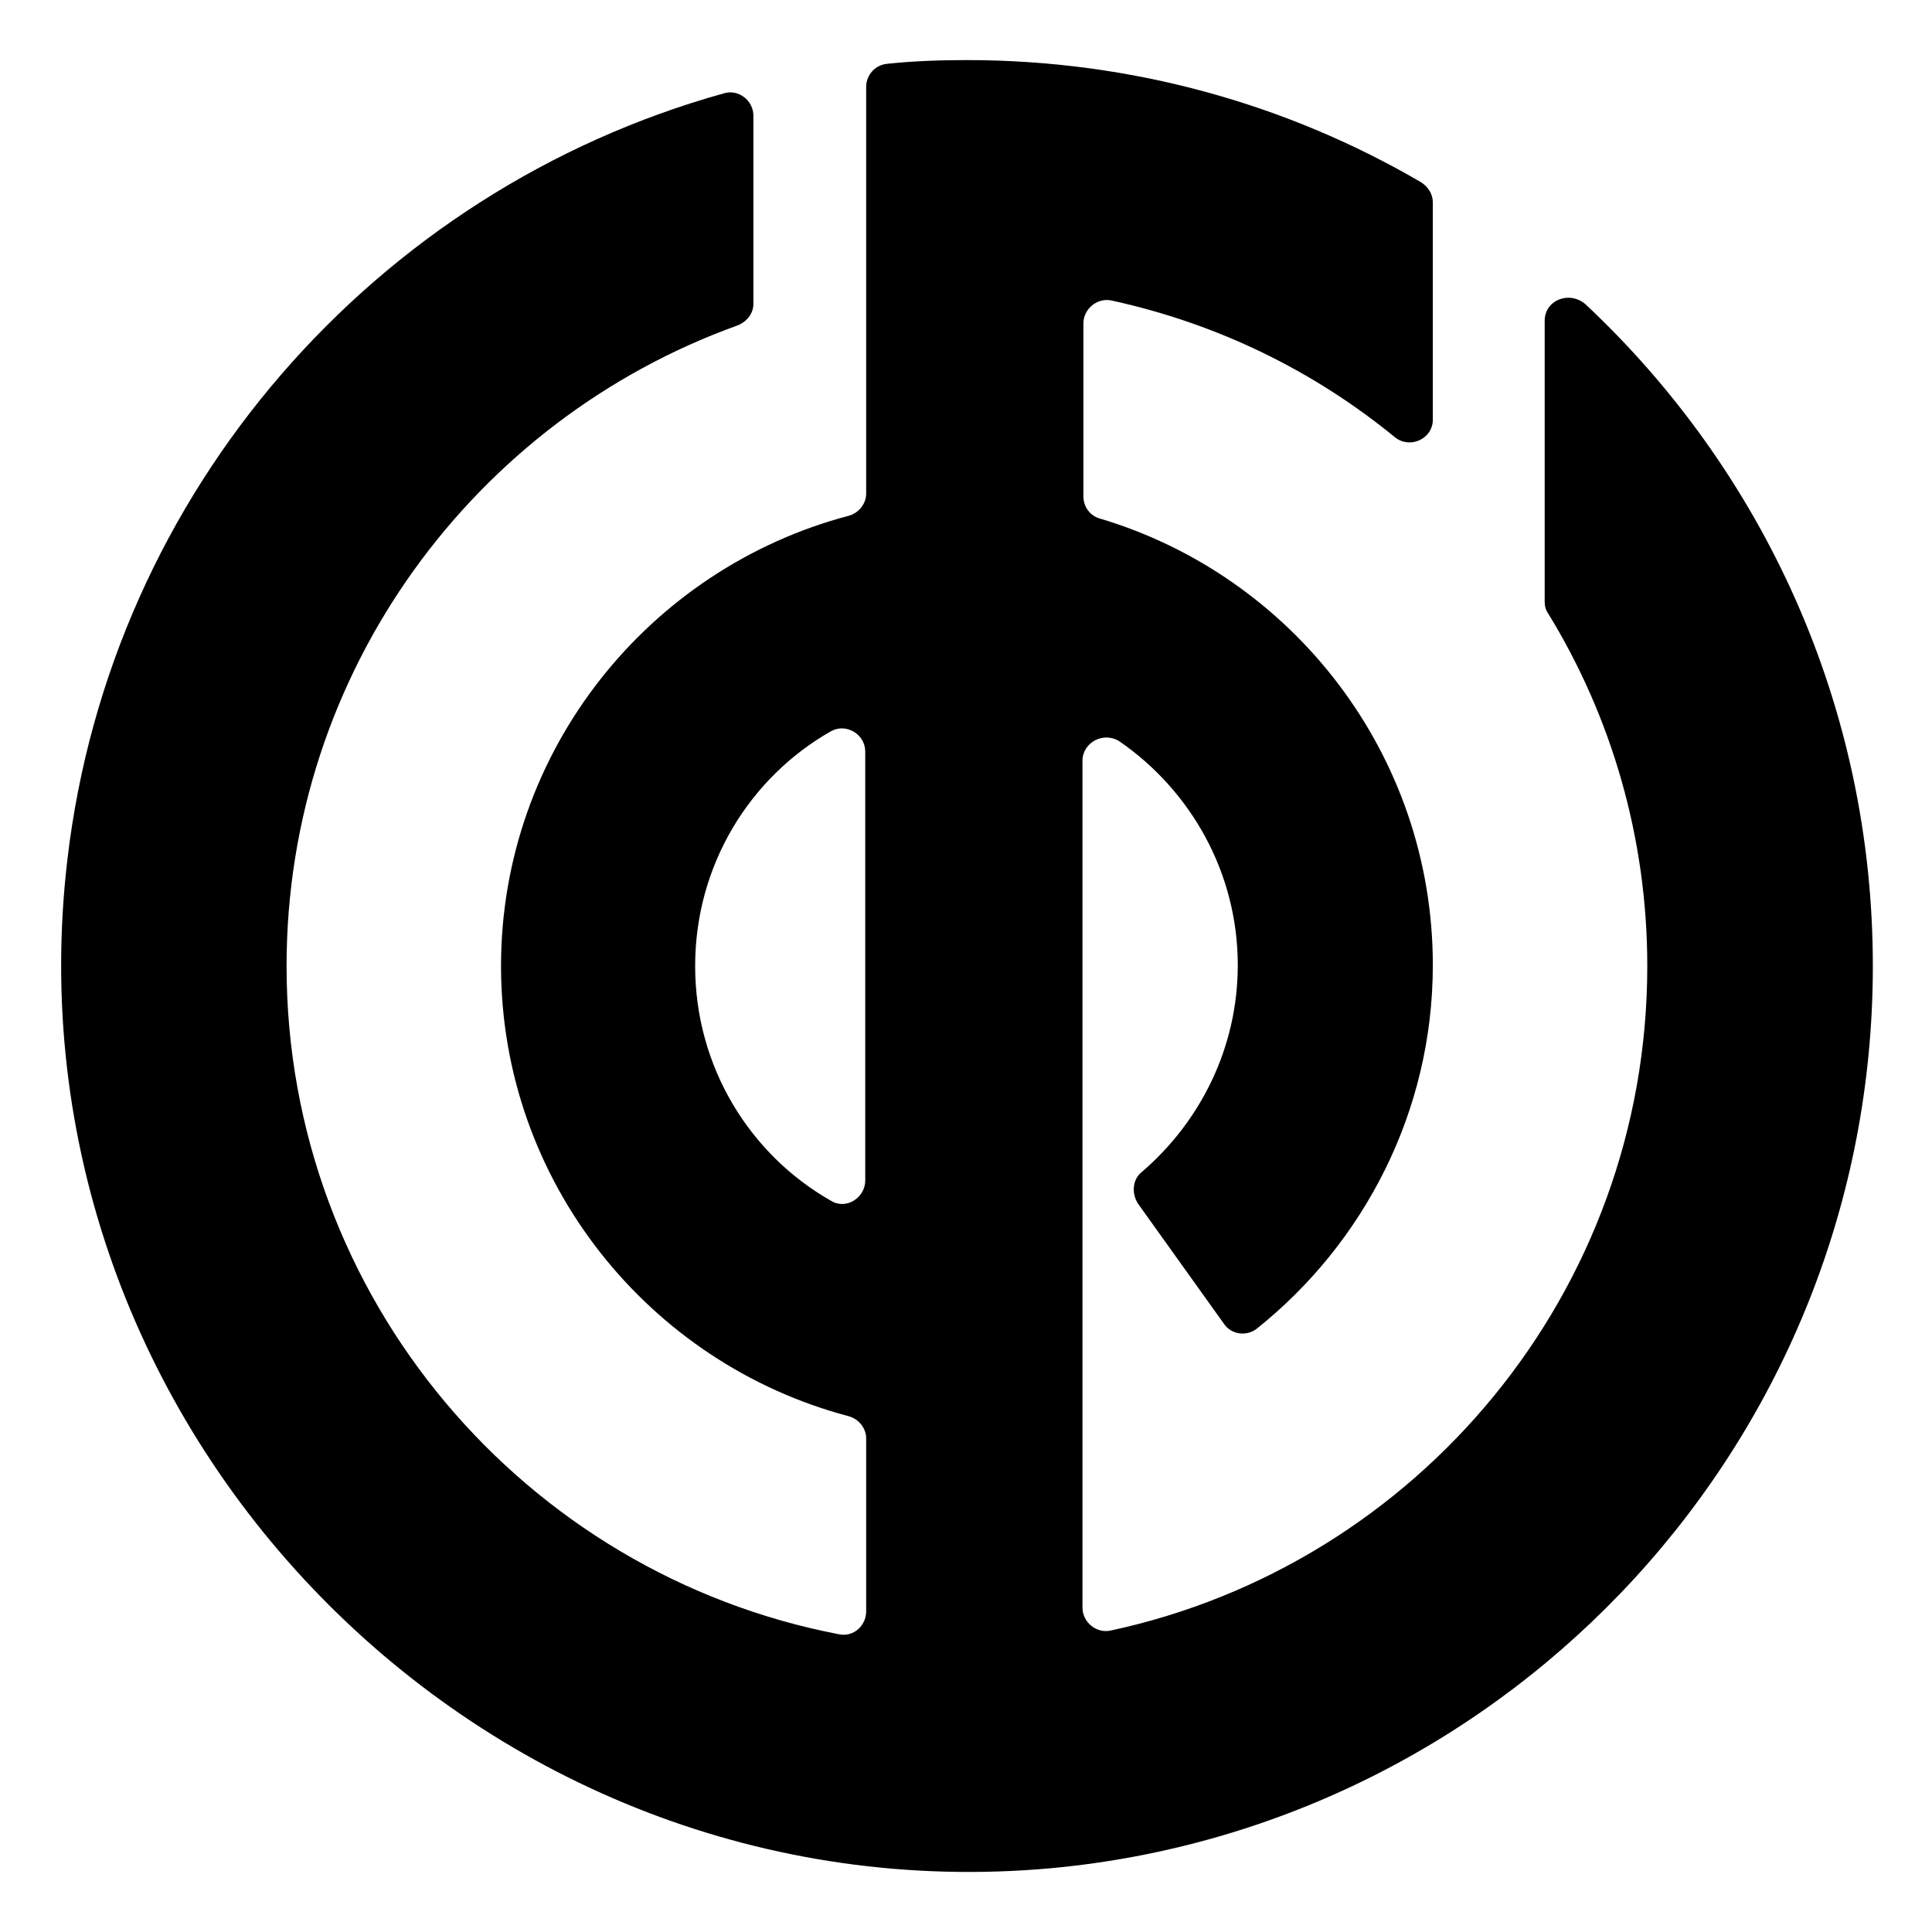
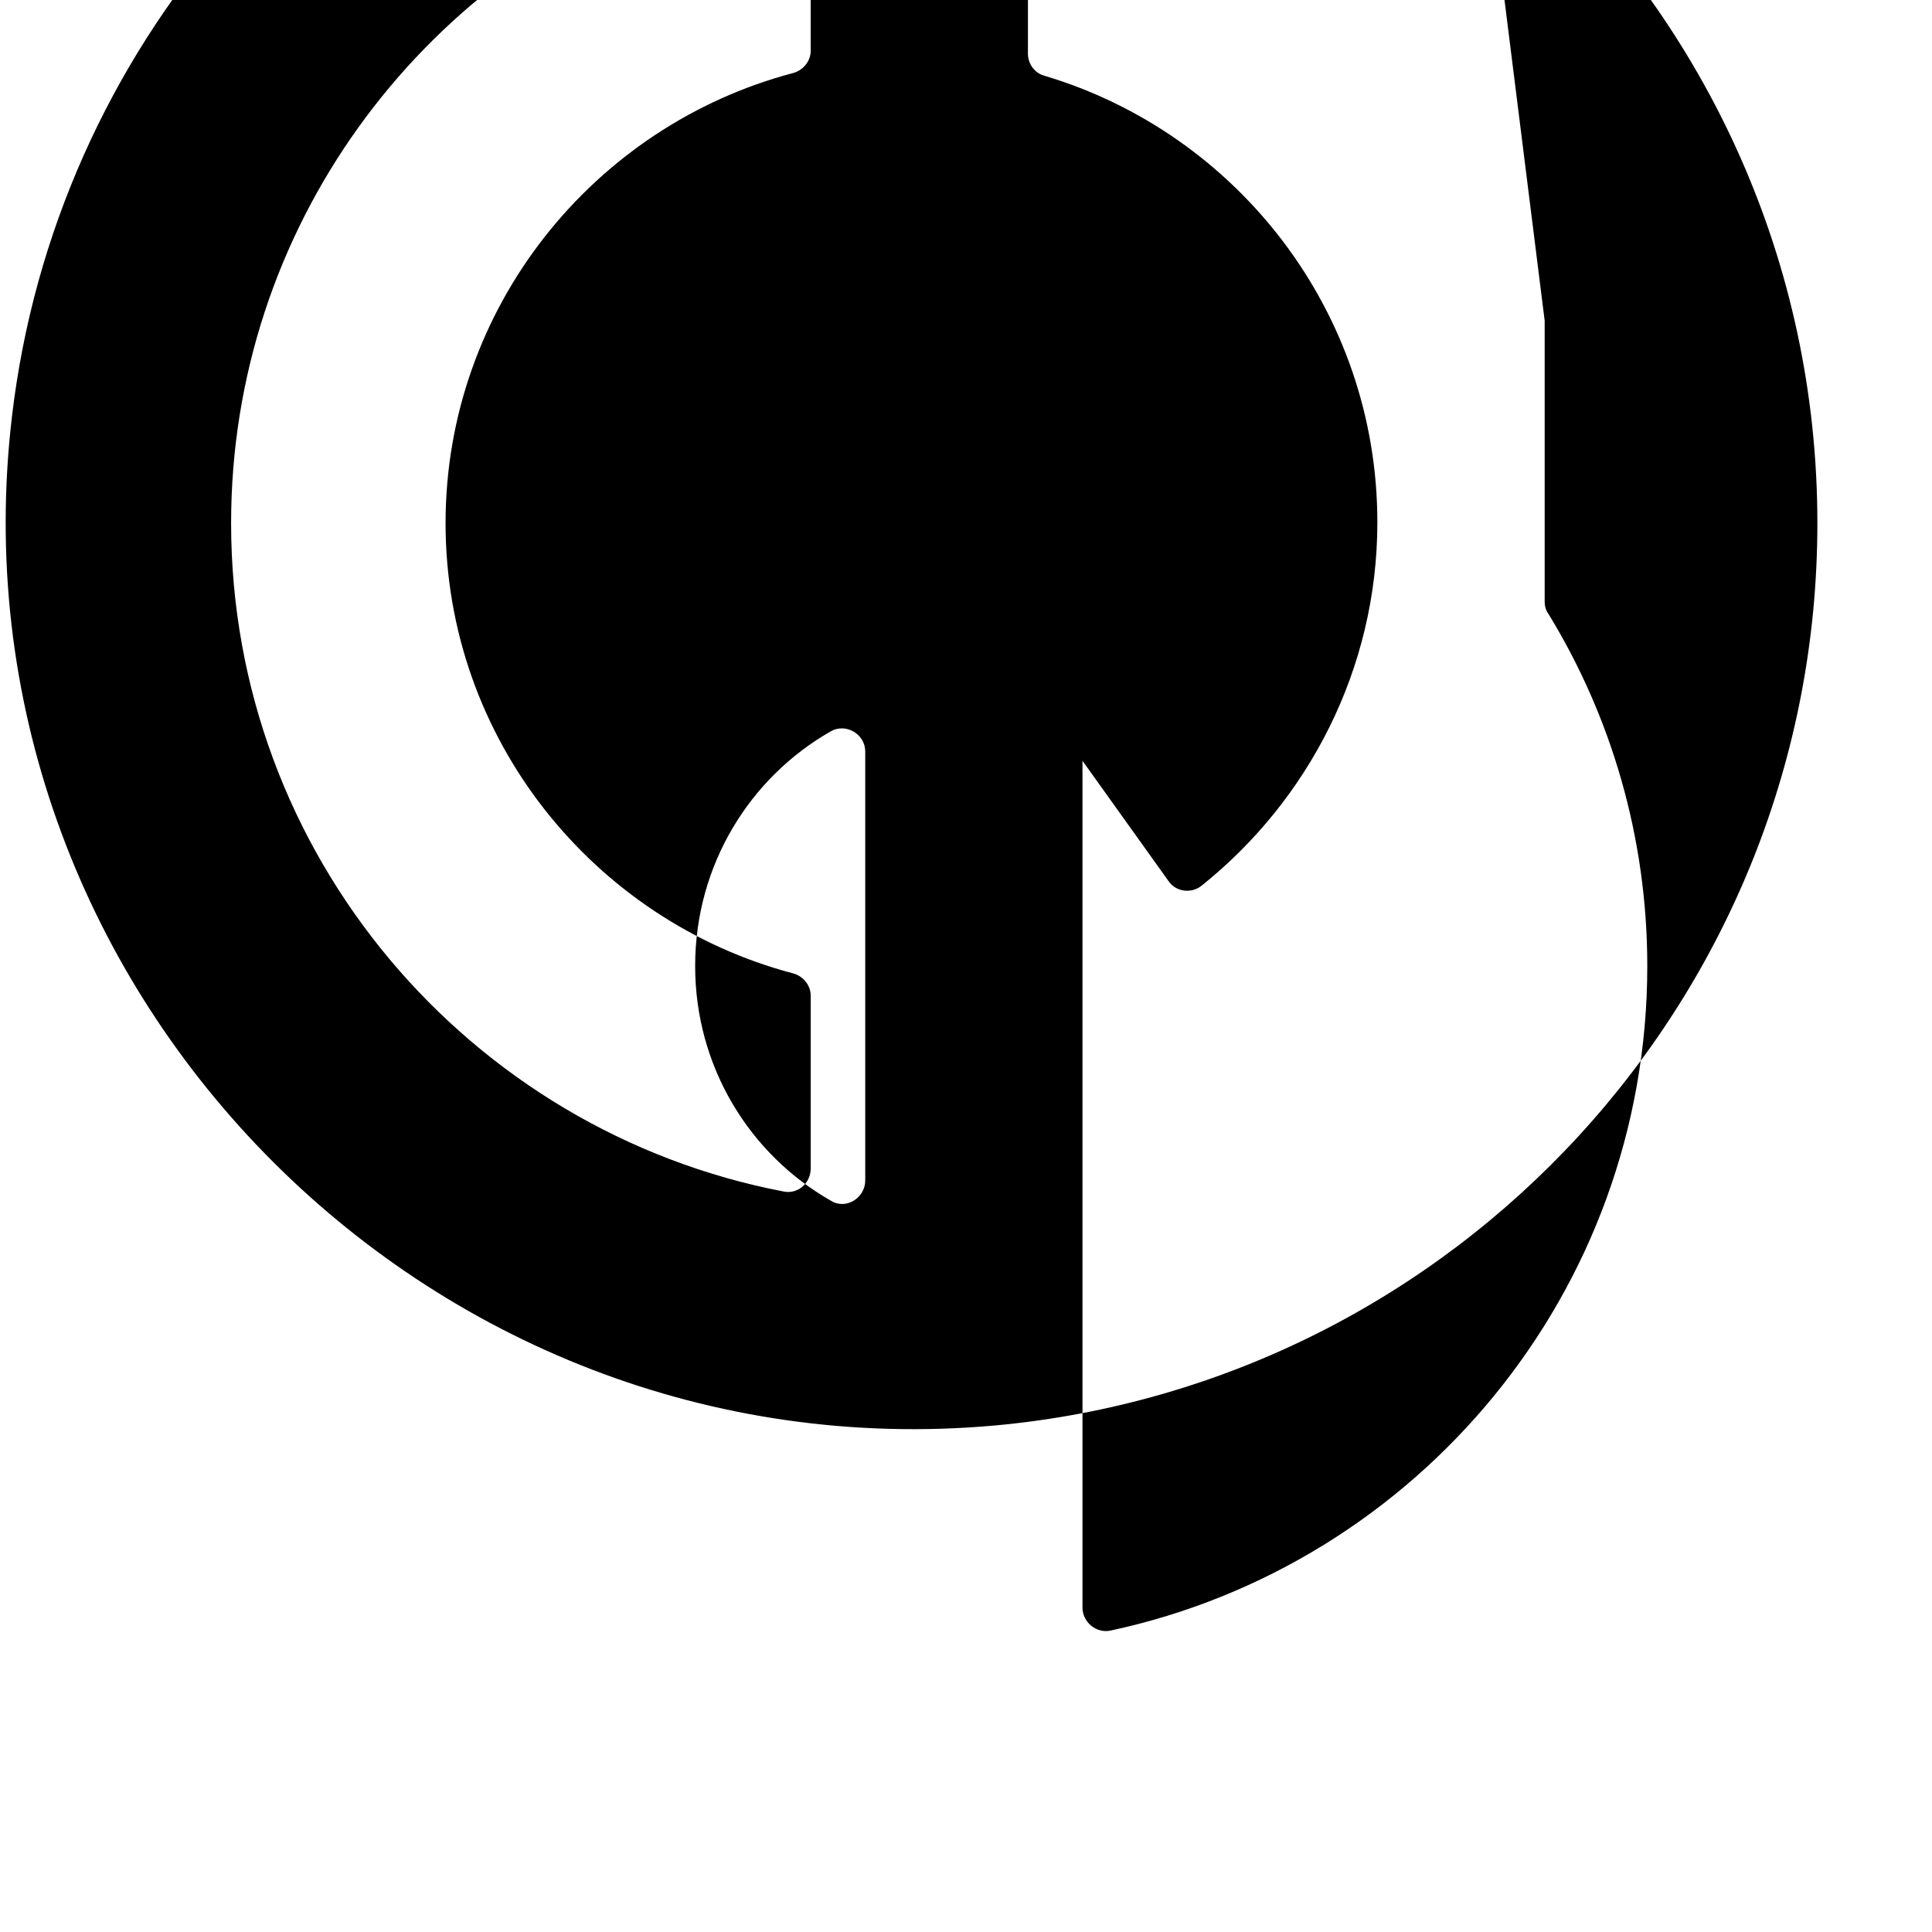
<svg xmlns="http://www.w3.org/2000/svg" enable-background="new 0 0 209 209" version="1.1" viewBox="0 0 209 209" xml:space="preserve">
-   <path d="m167.1 34.7v30.4c0 0.4 0.1 0.9 0.4 1.3 6.8 11.1 10.7 24.2 10.7 38.1 0 35.3-24.9 64.8-58.1 71.9-1.5 0.3-3-0.9-3-2.5v-91.6c0-2 2.3-3.2 4-2.1 7.7 5.3 12.8 14.2 12.8 24.2 0 9-4.1 17-10.4 22.4-1 0.8-1.1 2.3-0.4 3.4l9.3 13c0.8 1.2 2.5 1.4 3.6 0.5 11.5-9.2 19-23.4 19-39.3 0-22.8-15.2-42.1-36-48.3-1.1-0.3-1.8-1.3-1.8-2.4v-18.7c0-1.6 1.5-2.8 3-2.5 11.5 2.5 21.9 7.6 30.7 14.8 1.6 1.3 4.1 0.2 4.1-1.9v-23.5c0-0.9-0.5-1.7-1.3-2.2-14.4-8.4-31.2-13.2-49.1-13.2-2.9 0-5.8 0.1-8.6 0.4-1.3 0.1-2.3 1.2-2.3 2.5v44c0 1.1-0.8 2.1-1.9 2.4-21.6 5.7-37.6 25.4-37.6 48.7s16 43 37.6 48.7c1.1 0.3 1.9 1.3 1.9 2.4v18.7c0 1.6-1.4 2.8-2.9 2.5-34-6.5-59.8-36.4-59.8-72.3 0-31.9 20.4-59.1 48.8-69.3 1-0.4 1.7-1.3 1.7-2.3v-20.4c0-1.6-1.6-2.9-3.2-2.4-37.7 10.5-66.3 43-71 82.8-7.3 61.5 44.7 114.8 106.4 109.2 49.8-4.6 88.9-46.5 88.9-97.6 0-28.3-12-53.7-31.1-71.6-1.8-1.5-4.4-0.4-4.4 1.8zm-91.9 69.8c0-10.9 5.9-20.4 14.7-25.4 1.6-0.9 3.7 0.3 3.7 2.2v46.4c0 1.9-2.1 3.2-3.7 2.2-8.8-5-14.7-14.5-14.7-25.4z" />
+   <path d="m167.1 34.7v30.4c0 0.4 0.1 0.9 0.4 1.3 6.8 11.1 10.7 24.2 10.7 38.1 0 35.3-24.9 64.8-58.1 71.9-1.5 0.3-3-0.9-3-2.5v-91.6l9.3 13c0.8 1.2 2.5 1.4 3.6 0.5 11.5-9.2 19-23.4 19-39.3 0-22.8-15.2-42.1-36-48.3-1.1-0.3-1.8-1.3-1.8-2.4v-18.7c0-1.6 1.5-2.8 3-2.5 11.5 2.5 21.9 7.6 30.7 14.8 1.6 1.3 4.1 0.2 4.1-1.9v-23.5c0-0.9-0.5-1.7-1.3-2.2-14.4-8.4-31.2-13.2-49.1-13.2-2.9 0-5.8 0.1-8.6 0.4-1.3 0.1-2.3 1.2-2.3 2.5v44c0 1.1-0.8 2.1-1.9 2.4-21.6 5.7-37.6 25.4-37.6 48.7s16 43 37.6 48.7c1.1 0.3 1.9 1.3 1.9 2.4v18.7c0 1.6-1.4 2.8-2.9 2.5-34-6.5-59.8-36.4-59.8-72.3 0-31.9 20.4-59.1 48.8-69.3 1-0.4 1.7-1.3 1.7-2.3v-20.4c0-1.6-1.6-2.9-3.2-2.4-37.7 10.5-66.3 43-71 82.8-7.3 61.5 44.7 114.8 106.4 109.2 49.8-4.6 88.9-46.5 88.9-97.6 0-28.3-12-53.7-31.1-71.6-1.8-1.5-4.4-0.4-4.4 1.8zm-91.9 69.8c0-10.9 5.9-20.4 14.7-25.4 1.6-0.9 3.7 0.3 3.7 2.2v46.4c0 1.9-2.1 3.2-3.7 2.2-8.8-5-14.7-14.5-14.7-25.4z" />
</svg>